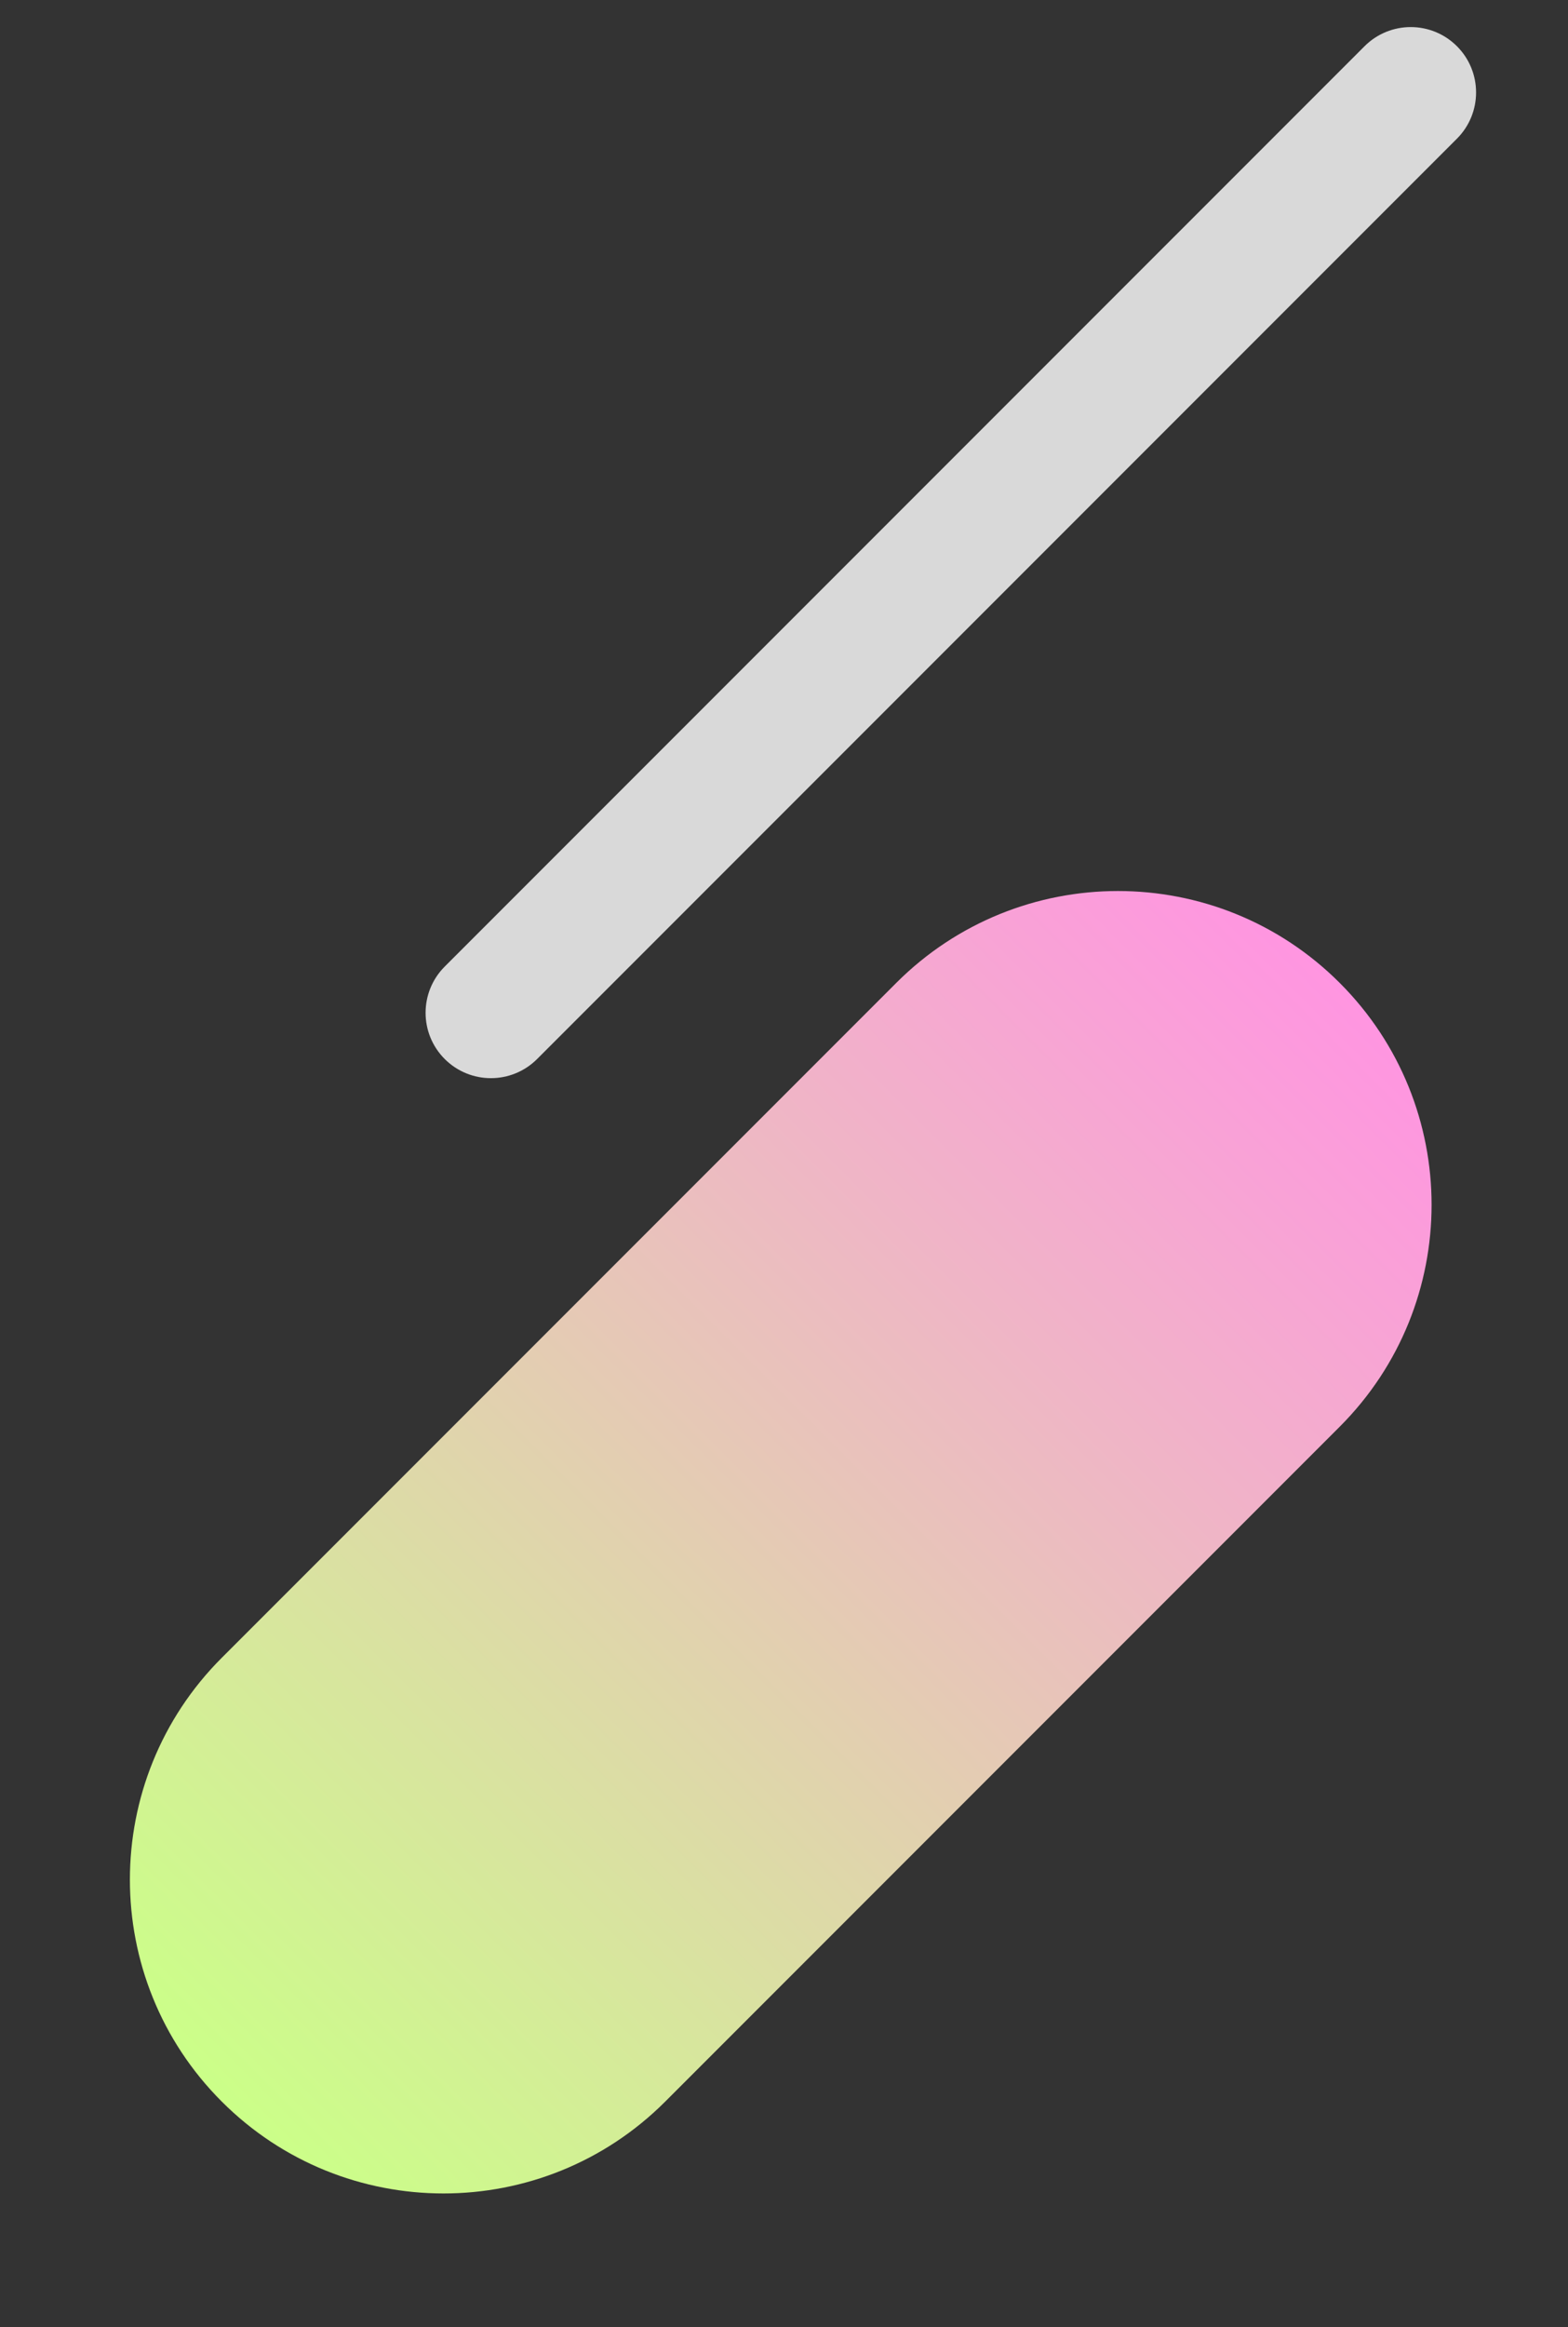
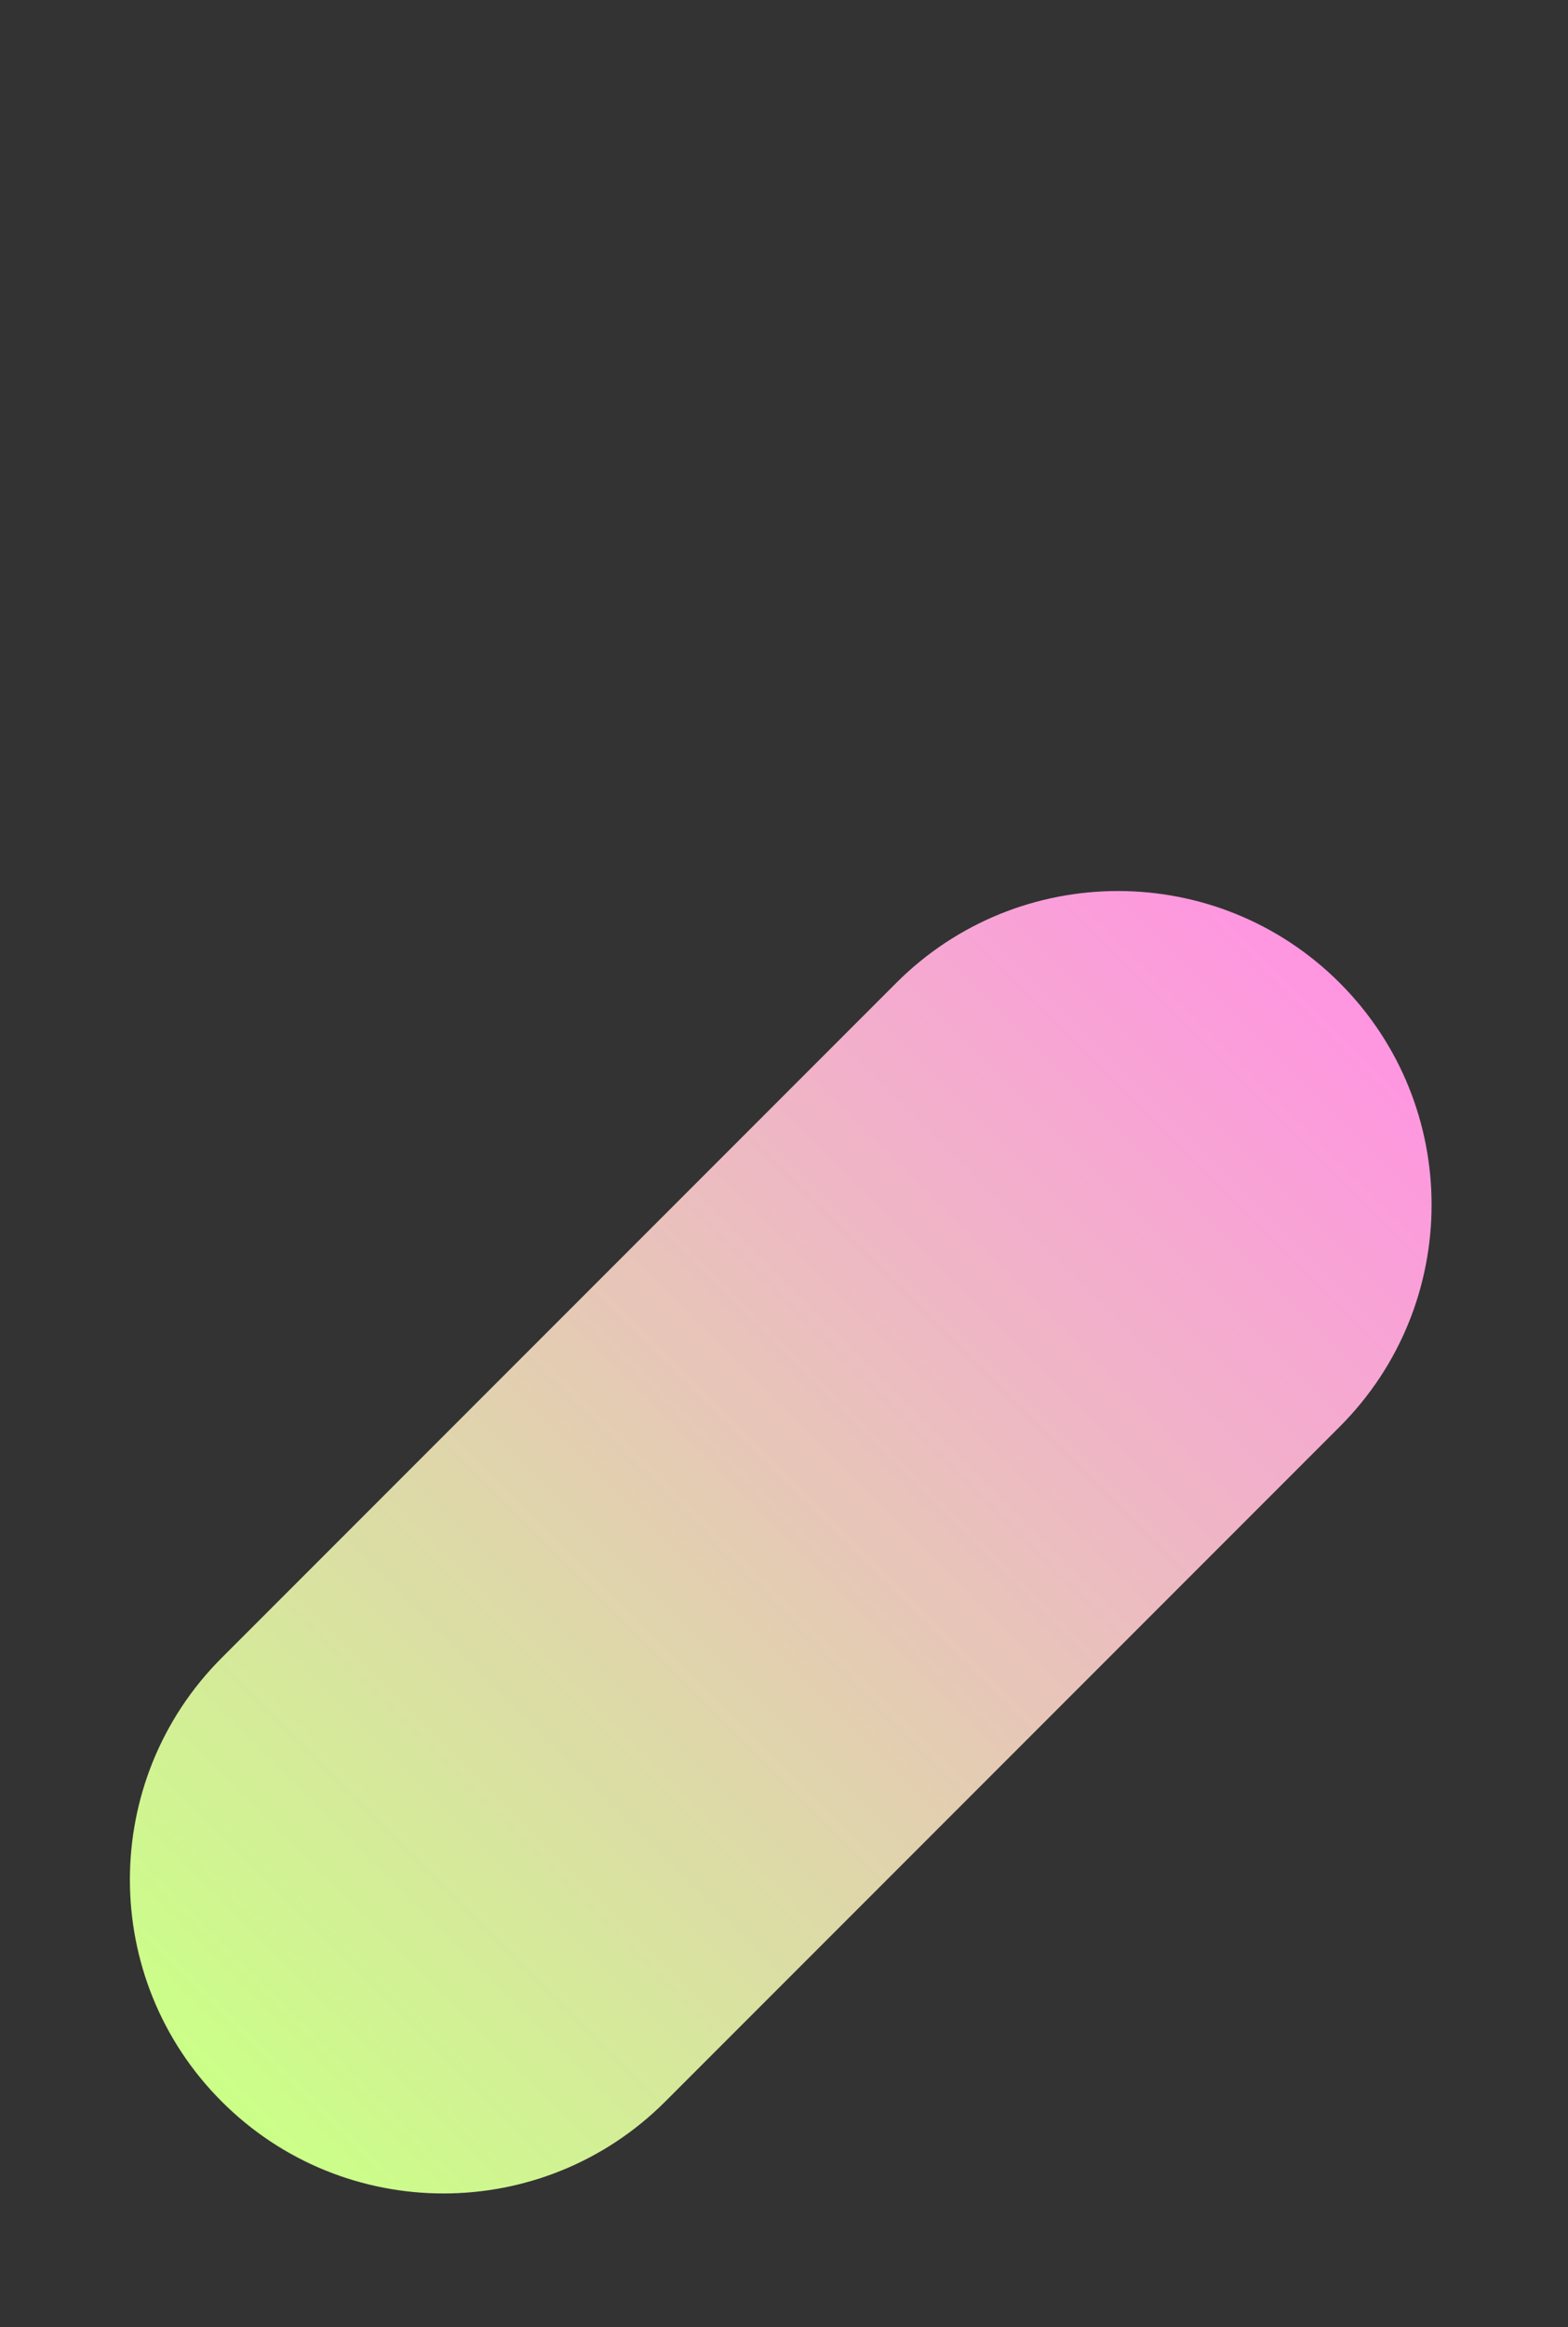
<svg xmlns="http://www.w3.org/2000/svg" width="240" height="356" viewBox="0 0 240 356" fill="none">
  <rect x="0" y="0" width="240" height="356" fill="#333333" stroke="none" />
  <path d="M205.061 218.243C223.806 199.498 223.806 169.106 205.061 150.361C186.316 131.616 155.924 131.616 137.179 150.361L33.941 253.599C15.196 272.344 15.196 302.736 33.941 321.481C52.687 340.226 83.079 340.226 101.824 321.481L205.061 218.243Z" fill="url(#paint0_linear_312_55)" />
-   <path d="M223.001 21.214C226.906 17.309 226.906 10.977 223.001 7.072C219.095 3.167 212.764 3.167 208.858 7.072L68.07 147.858C64.165 151.764 64.165 158.095 68.07 162.001C71.975 165.906 78.307 165.906 82.212 162.001L223.001 21.214Z" fill="#D9D9D9" />
  <defs>
    <linearGradient id="paint0_linear_312_55" x1="205.061" y1="150.361" x2="33.941" y2="321.481" gradientUnits="userSpaceOnUse">
      <stop stop-color="#FF95E1" />
      <stop offset="1" stop-color="#CBFF88" />
    </linearGradient>
  </defs>
</svg>